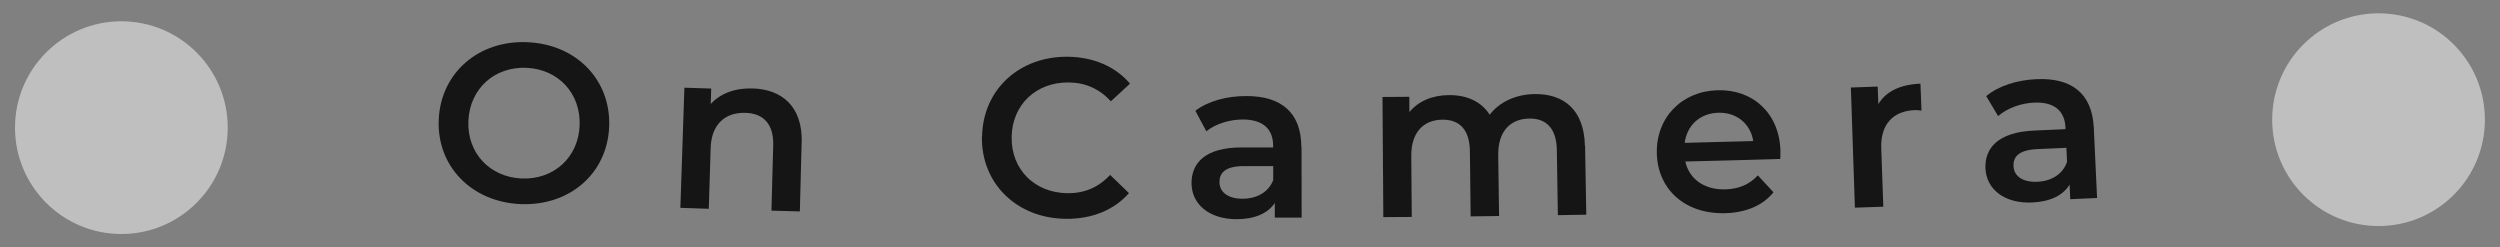
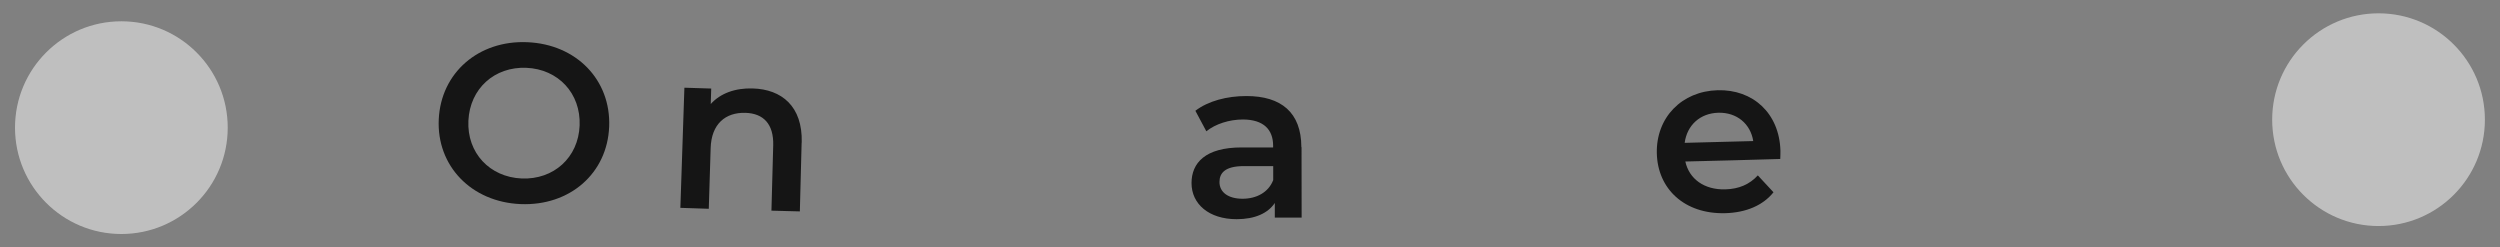
<svg xmlns="http://www.w3.org/2000/svg" id="Layer_1" data-name="Layer 1" viewBox="0 0 266.55 26.38">
  <rect x="0" y="0" width="266.55" height="26.38" fill="#808080" stroke="none" />
  <defs>
    <style>      .cls-1 {        fill: #fefefe;        opacity: .5;      }      .cls-2 {        fill: #151515;      }    </style>
  </defs>
  <g>
-     <path class="cls-2" d="M46.78,12.72c.23-4.96,4.25-8.45,9.45-8.22,5.21.22,8.91,4.01,8.72,8.99-.19,4.99-4.2,8.49-9.45,8.27-5.25-.22-8.96-4.08-8.72-9.04ZM61.8,13.37c.13-3.43-2.29-6-5.68-6.14-3.39-.14-6.02,2.21-6.18,5.64-.16,3.43,2.27,6.01,5.68,6.16,3.41.14,6.05-2.23,6.18-5.66Z" />
+     <path class="cls-2" d="M46.78,12.72c.23-4.96,4.25-8.45,9.45-8.22,5.21.22,8.91,4.01,8.72,8.99-.19,4.99-4.2,8.49-9.45,8.27-5.25-.22-8.96-4.08-8.72-9.04M61.8,13.37c.13-3.43-2.29-6-5.68-6.14-3.39-.14-6.02,2.21-6.18,5.64-.16,3.43,2.27,6.01,5.68,6.16,3.41.14,6.05-2.23,6.18-5.66Z" />
    <path class="cls-2" d="M85.47,15.2c-.08,2.94-.12,4.4-.19,7.34-1.21-.03-1.82-.05-3.03-.08.08-2.78.12-4.17.19-6.96.06-2.28-1.04-3.41-2.96-3.47-2.14-.06-3.63,1.19-3.71,3.75-.08,2.59-.12,3.89-.2,6.48-1.21-.04-1.82-.06-3.03-.1.17-5.12.26-7.68.43-12.81,1.15.04,1.72.06,2.86.09-.02.66-.03.99-.05,1.65,1.02-1.14,2.61-1.72,4.48-1.66,3.08.09,5.32,1.9,5.22,5.76Z" />
-     <path class="cls-2" d="M104.71,14.56c.08-5.01,3.98-8.57,9.14-8.51,2.74.03,5.08,1.04,6.63,2.87-.81.75-1.22,1.13-2.04,1.88-1.22-1.33-2.72-1.99-4.48-2.01-3.49-.04-6.05,2.37-6.1,5.83-.05,3.46,2.46,5.94,5.96,5.98,1.77.02,3.3-.61,4.54-1.95.8.78,1.21,1.16,2.01,1.94-1.59,1.81-3.97,2.78-6.76,2.74-5.19-.06-9-3.75-8.92-8.76Z" />
    <path class="cls-2" d="M138.77,15.69c0,3,0,4.51.01,7.51-1.14,0-1.72,0-2.86,0,0-.62,0-.94,0-1.56-.73,1.1-2.13,1.73-4.07,1.73-2.96,0-4.81-1.62-4.81-3.85,0-2.14,1.46-3.81,5.37-3.8,1.33,0,2,0,3.33,0,0-.08,0-.12,0-.19,0-1.75-1.06-2.78-3.21-2.79-1.45,0-2.94.47-3.91,1.26-.47-.88-.7-1.31-1.17-2.19,1.38-1.05,3.37-1.57,5.44-1.57,3.71,0,5.85,1.75,5.86,5.44ZM135.75,19.2c0-.6,0-.89,0-1.49-1.25,0-1.87,0-3.12,0-2.05,0-2.61.76-2.61,1.7,0,1.08.92,1.78,2.46,1.78,1.48,0,2.76-.67,3.27-1.99Z" />
-     <path class="cls-2" d="M169,15.55c.05,2.94.08,4.41.13,7.34-1.21.02-1.82.03-3.03.05-.05-2.78-.07-4.18-.11-6.96-.04-2.28-1.12-3.37-2.95-3.34-1.98.03-3.33,1.34-3.3,3.89.03,2.6.05,3.9.09,6.5-1.21.02-1.82.02-3.03.04-.03-2.78-.05-4.18-.08-6.96-.03-2.28-1.1-3.37-2.93-3.35-2,.02-3.34,1.33-3.32,3.87.02,2.6.03,3.9.05,6.5-1.21.01-1.82.01-3.03.02-.03-5.13-.05-7.69-.09-12.81,1.15,0,1.72-.01,2.86-.02,0,.65,0,.98.01,1.63.95-1.16,2.44-1.8,4.2-1.81,1.88-.02,3.45.66,4.36,2.09,1.02-1.33,2.74-2.17,4.78-2.2,3.1-.05,5.3,1.66,5.37,5.53Z" />
    <path class="cls-2" d="M189.81,16.95c-4.05.12-6.07.17-10.12.27.41,1.86,2.01,3.03,4.26,2.97,1.45-.04,2.58-.52,3.47-1.49.67.72,1,1.08,1.67,1.8-1.12,1.4-2.92,2.17-5.15,2.23-4.34.11-7.21-2.59-7.29-6.4s2.67-6.61,6.49-6.71c3.75-.1,6.57,2.44,6.69,6.44,0,.24,0,.6-.02.89ZM179.62,15.23c2.92-.07,4.39-.11,7.31-.19-.29-1.84-1.75-3.07-3.72-3.02-1.95.05-3.34,1.33-3.59,3.21Z" />
-     <path class="cls-2" d="M204.76,8.94c.04,1.14.06,1.71.11,2.85-.27-.04-.48-.05-.7-.05-2.29.08-3.69,1.48-3.59,4.09.09,2.48.13,3.73.22,6.21-1.21.04-1.82.06-3.03.1-.17-5.12-.26-7.69-.43-12.81,1.15-.04,1.72-.06,2.86-.1.03.75.04,1.12.07,1.87.82-1.37,2.36-2.1,4.5-2.18Z" />
-     <path class="cls-2" d="M223.24,13.61c.14,3,.21,4.5.35,7.5-1.14.05-1.71.08-2.86.13-.03-.62-.04-.94-.07-1.56-.68,1.14-2.05,1.82-3.99,1.91-2.95.13-4.88-1.4-4.98-3.63-.09-2.13,1.29-3.87,5.2-4.04,1.33-.06,2-.09,3.33-.15,0-.08,0-.12,0-.19-.08-1.75-1.19-2.73-3.33-2.64-1.44.06-2.92.61-3.85,1.44-.51-.85-.76-1.28-1.27-2.13,1.33-1.11,3.3-1.72,5.37-1.81,3.7-.16,5.92,1.48,6.1,5.18ZM220.39,17.25c-.03-.59-.04-.89-.07-1.49-1.25.06-1.87.08-3.11.14-2.05.09-2.57.88-2.53,1.81.05,1.08.99,1.74,2.54,1.67,1.47-.06,2.73-.79,3.17-2.14Z" />
  </g>
  <circle class="cls-1" cx="12.94" cy="13.61" r="11.34" />
  <circle class="cls-1" cx="253.6" cy="12.76" r="11.34" />
</svg>